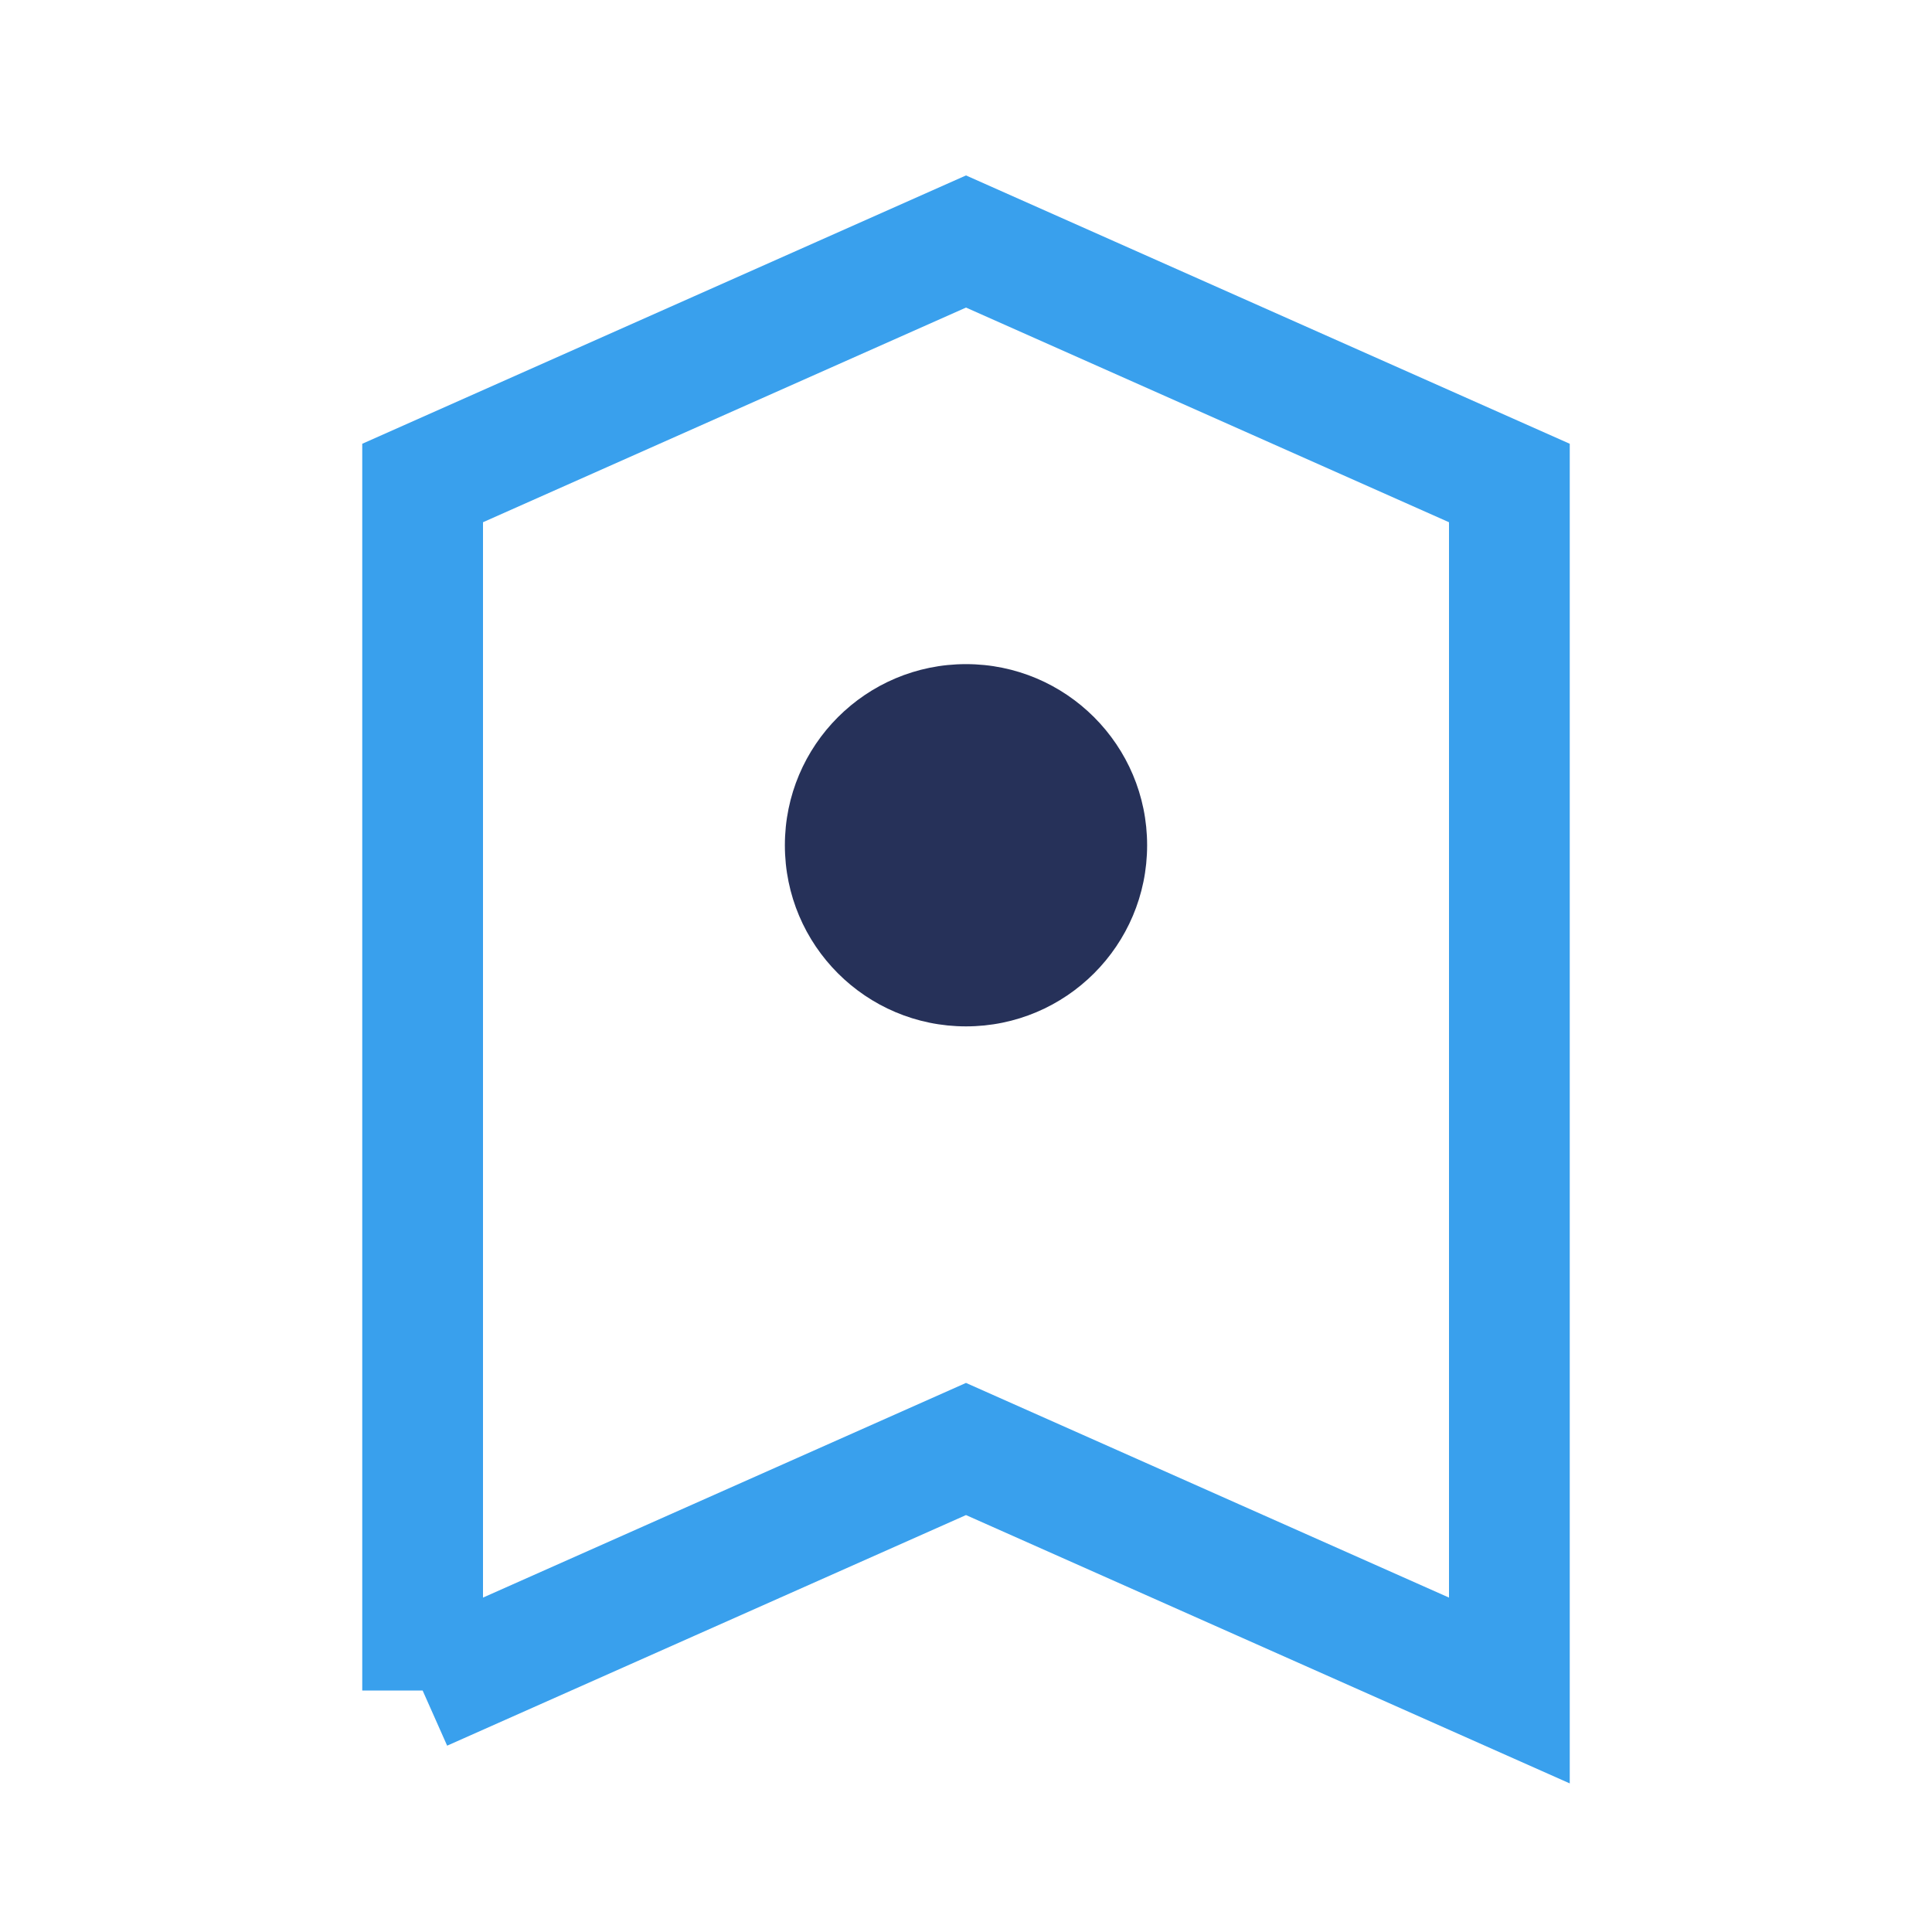
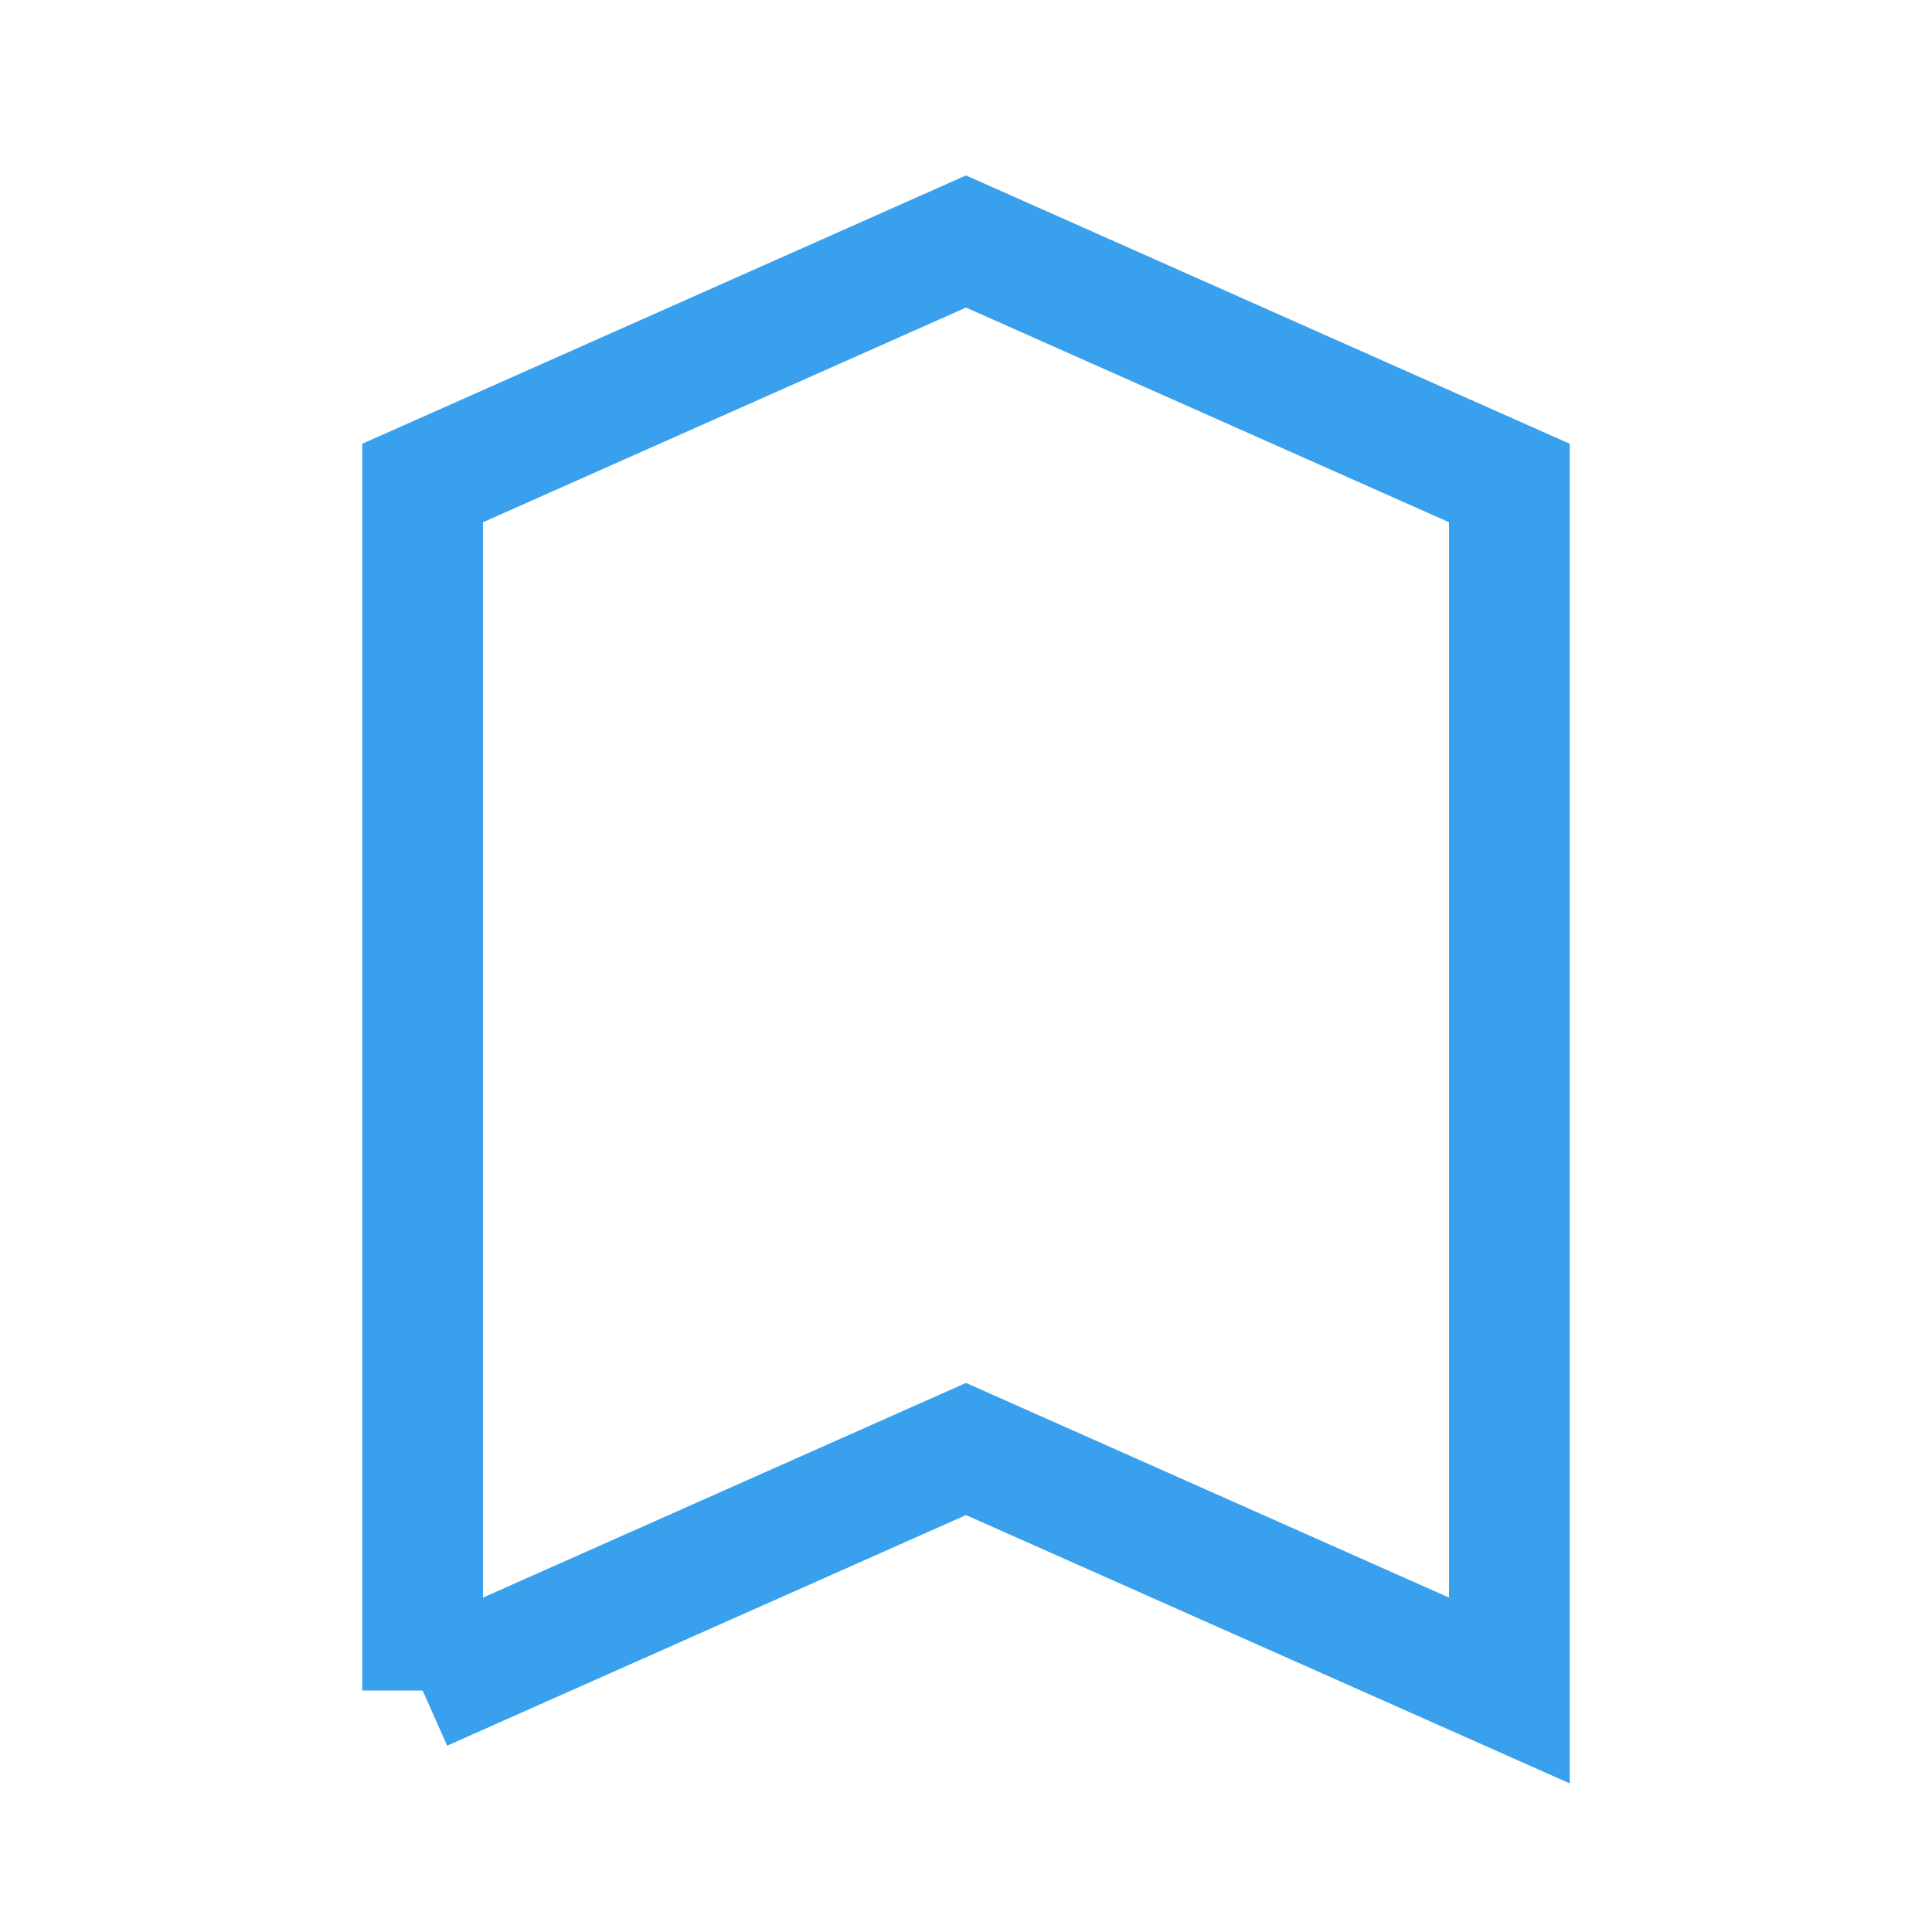
<svg xmlns="http://www.w3.org/2000/svg" width="32" height="32" viewBox="0 0 32 32">
  <path d="M7 28V8l9-4 9 4v20l-9-4-9 4" fill="none" stroke="#39A0ED" stroke-width="2" />
-   <circle cx="16" cy="14" r="3" fill="#263159" />
</svg>